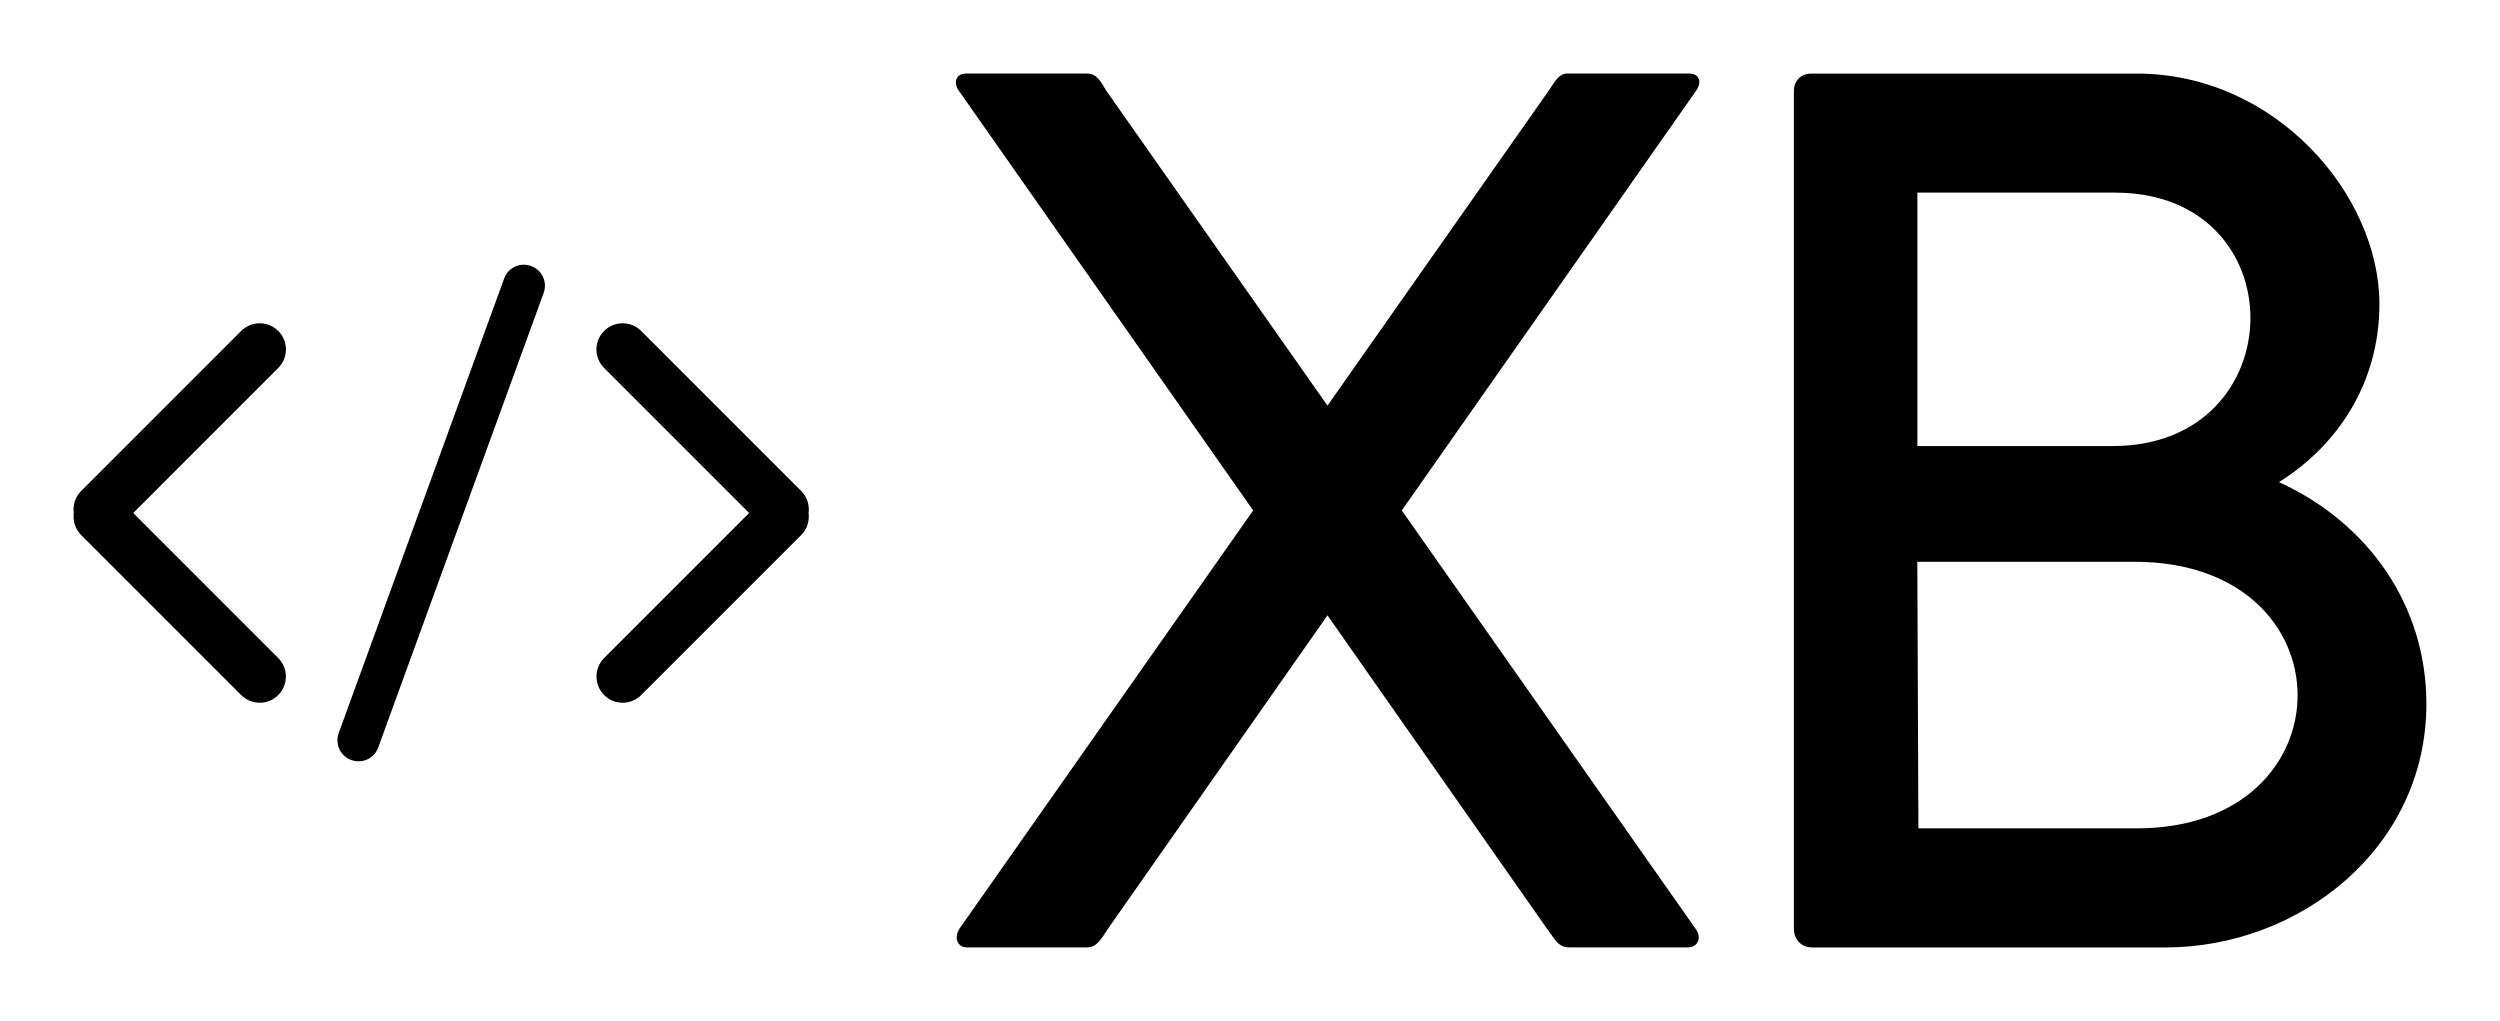
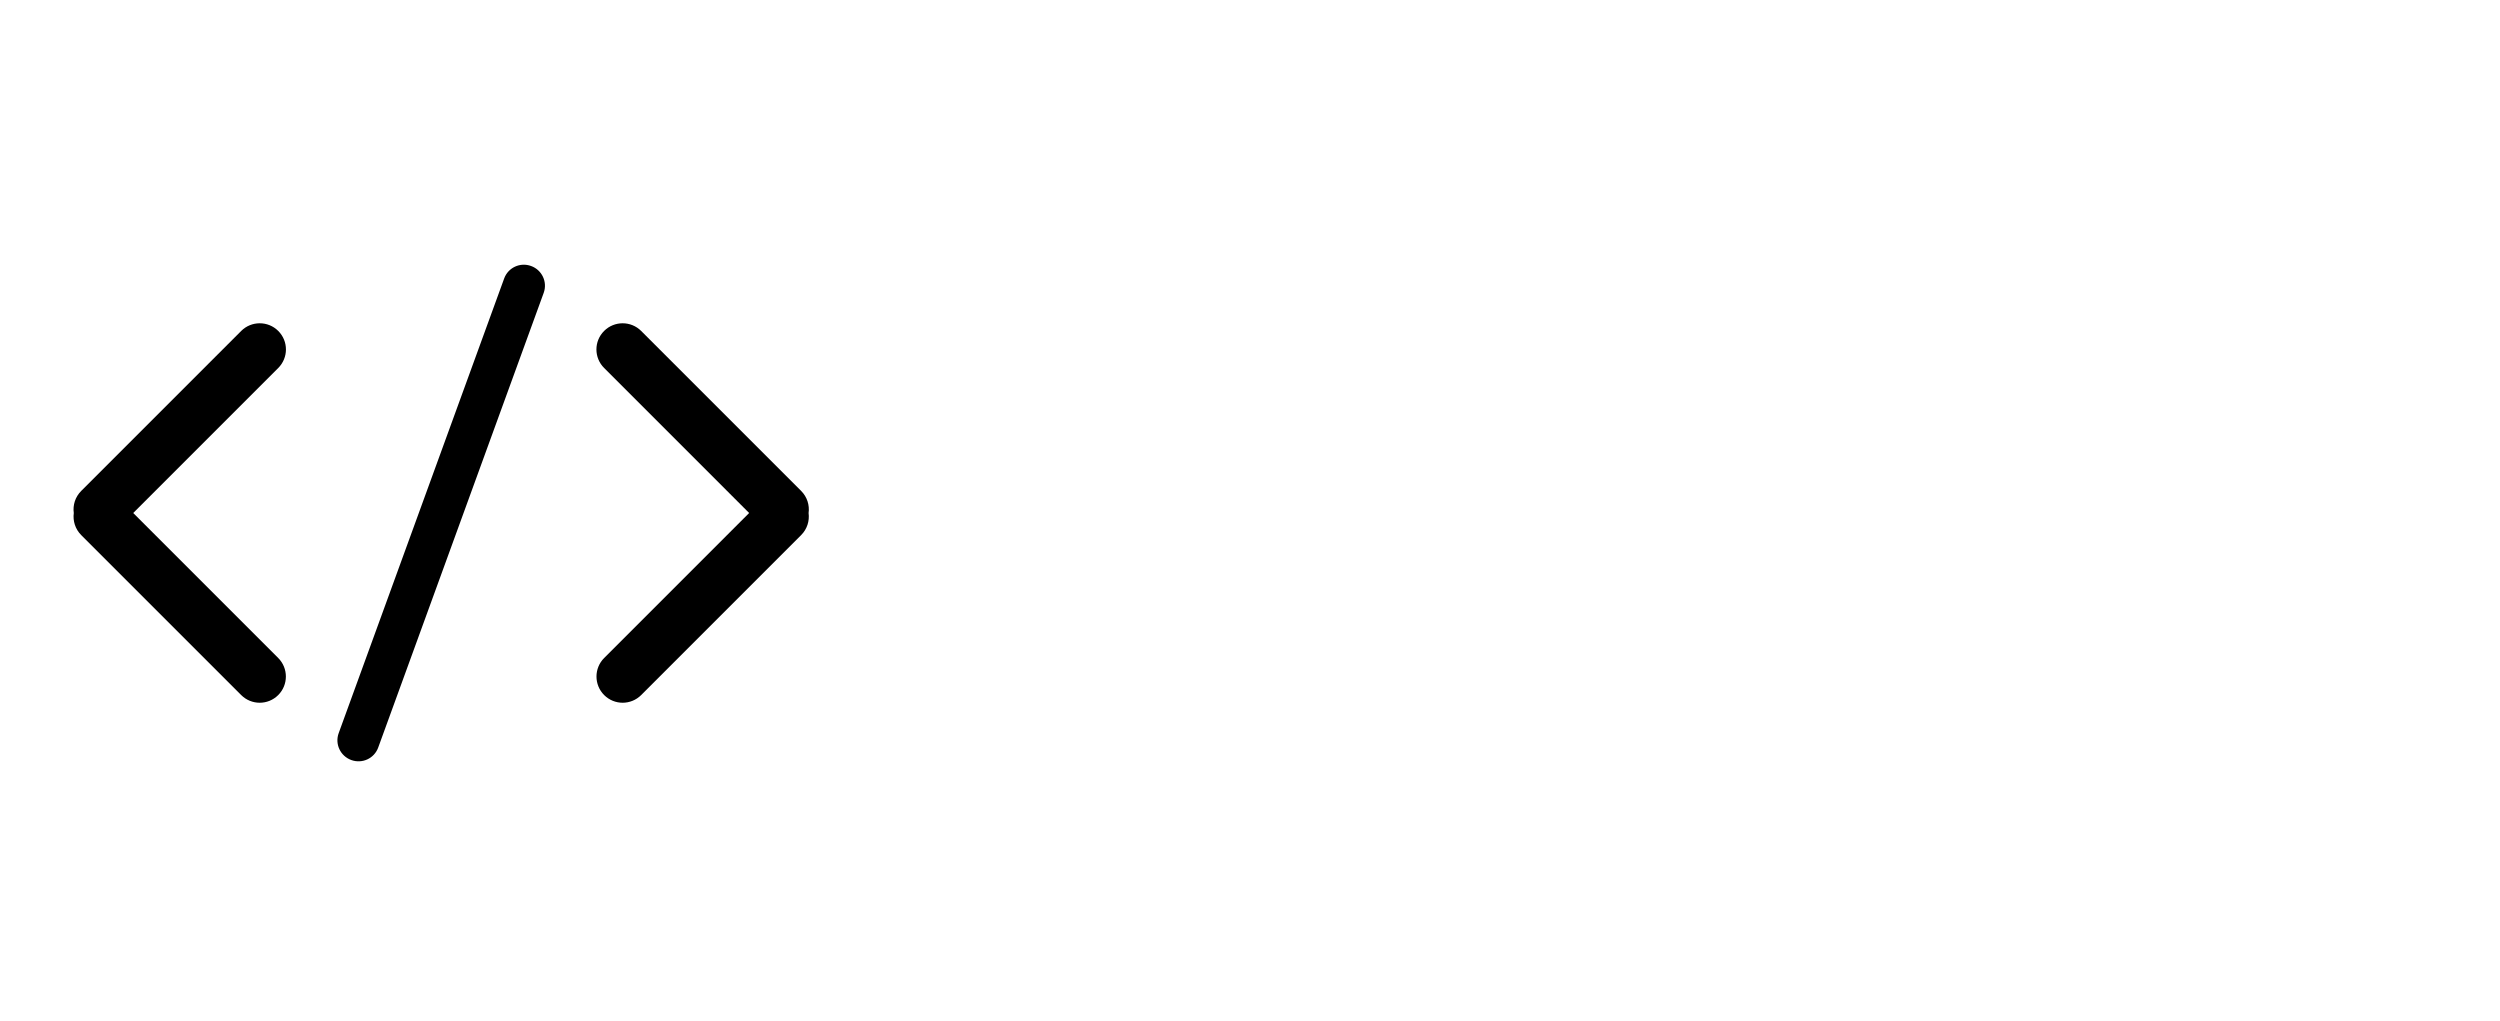
<svg xmlns="http://www.w3.org/2000/svg" xmlns:ns1="http://www.bohemiancoding.com/sketch/ns" version="1.1" width="3187.5" height="1301.763" viewBox="0 0 3187.5 1301.763">
  <g transform="scale(9.375) translate(10, 10)">
    <defs id="SvgjsDefs1675" />
    <g id="SvgjsG1676" featureKey="odWo6G-0" transform="matrix(1.43,0,0,1.43,-20.069,-11.73)" fill="#000">
      <title>28-08-2015 - code</title>
      <desc>Created with Sketch.</desc>
      <g stroke="none" stroke-width="1" fill-rule="evenodd" ns1:type="MSPage">
        <g ns1:type="MSArtboardGroup">
          <path d="M83.942,50.003 C84.046,49.256 83.808,48.472 83.233,47.897 L68.02,32.685 C67.051,31.715 65.469,31.711 64.496,32.684 C63.516,33.663 63.524,35.235 64.497,36.208 L78.288,49.999 L64.5,63.788 C63.53,64.757 63.525,66.339 64.498,67.312 C65.478,68.292 67.049,68.285 68.023,67.311 L83.235,52.099 C83.805,51.529 84.041,50.748 83.942,50.003 L83.942,50.003 Z M14.058,50.003 C13.954,49.256 14.192,48.472 14.767,47.897 L29.98,32.685 C30.949,31.715 32.531,31.711 33.504,32.684 C34.484,33.663 34.476,35.235 33.503,36.208 L19.712,49.999 L33.5,63.788 C34.47,64.757 34.475,66.339 33.502,67.312 C32.522,68.292 30.951,68.285 29.977,67.311 L14.765,52.099 C14.195,51.529 13.959,50.748 14.058,50.003 L14.058,50.003 Z M54.99,27.694 C55.366,26.661 56.505,26.127 57.551,26.508 C58.588,26.885 59.126,28.027 58.749,29.063 L43.01,72.306 C42.634,73.339 41.495,73.873 40.449,73.492 C39.412,73.115 38.874,71.973 39.251,70.937 L54.99,27.694 Z" ns1:type="MSShapeGroup" />
        </g>
      </g>
    </g>
    <g id="SvgjsG1677" featureKey="VGK2BT-0" transform="matrix(8.765,0,0,8.765,115.572,-56.455)" fill="#000">
-       <path d="M7.424 13.22 l4.559 6.492 c0.102 0.136 0.034 0.288 -0.119 0.288 l-1.847 0 c-0.169 0 -0.22 -0.135 -0.339 -0.288 l-3.407 -4.864 l-3.407 4.864 c-0.102 0.153 -0.169 0.288 -0.322 0.288 l-1.864 0 c-0.153 0 -0.203 -0.152 -0.119 -0.288 l4.559 -6.492 l-4.576 -6.525 c-0.085 -0.136 -0.017 -0.254 0.119 -0.254 l1.881 0 c0.136 0 0.203 0.102 0.288 0.254 l3.441 4.899 l3.441 -4.899 c0.102 -0.153 0.153 -0.254 0.288 -0.254 l1.881 0 c0.153 0 0.203 0.119 0.119 0.254 z M21.034 12.78 c1.407 0.644 2.288 1.932 2.288 3.441 c0 2.237 -1.966 3.78 -4.051 3.78 l-5.475 0 c-0.169 0 -0.288 -0.119 -0.288 -0.288 l0 -13 c0 -0.153 0.102 -0.271 0.271 -0.271 l5.051 0 c2.152 0 3.763 1.881 3.763 3.576 c0 1.237 -0.661 2.203 -1.559 2.763 z M18.458 12.221 c2.814 0 2.864 -3.932 0.034 -3.932 l-3.068 0 l0 3.932 l3.034 0 z M18.83 18.153 c3.322 0 3.339 -4.136 -0.034 -4.136 l-3.373 0 l0.017 4.136 l3.39 0 z" />
-     </g>
+       </g>
  </g>
</svg>